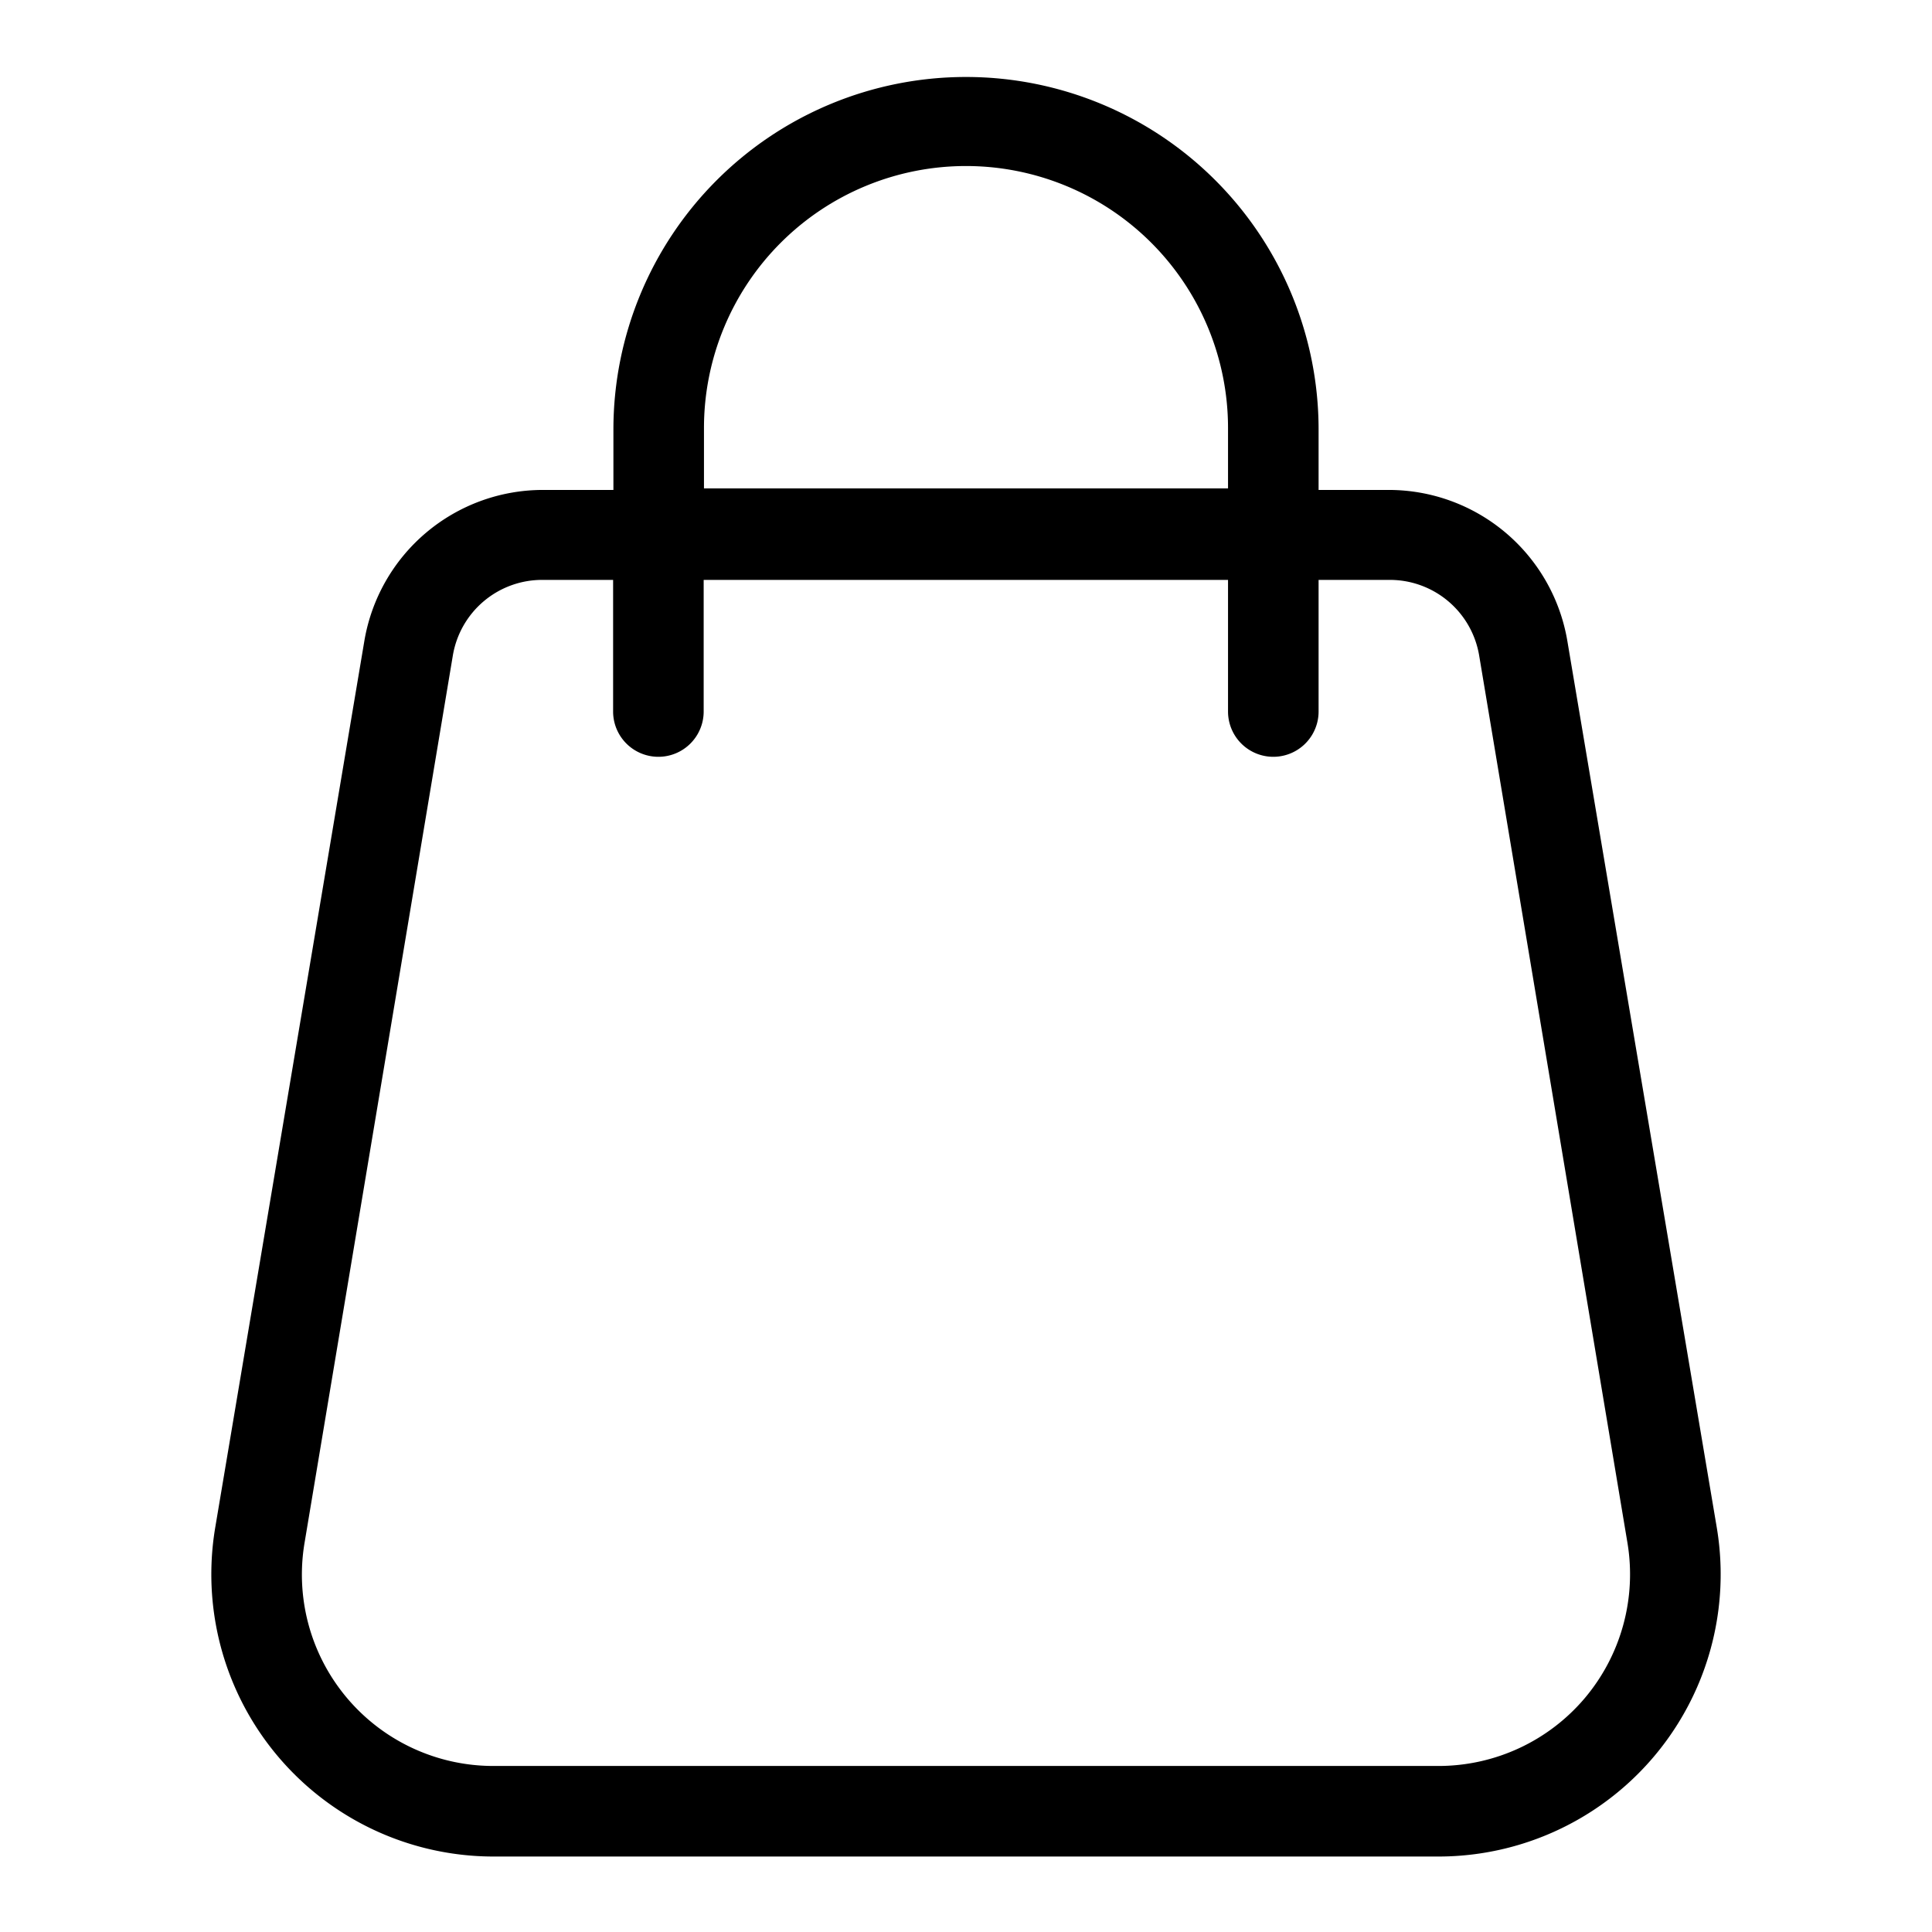
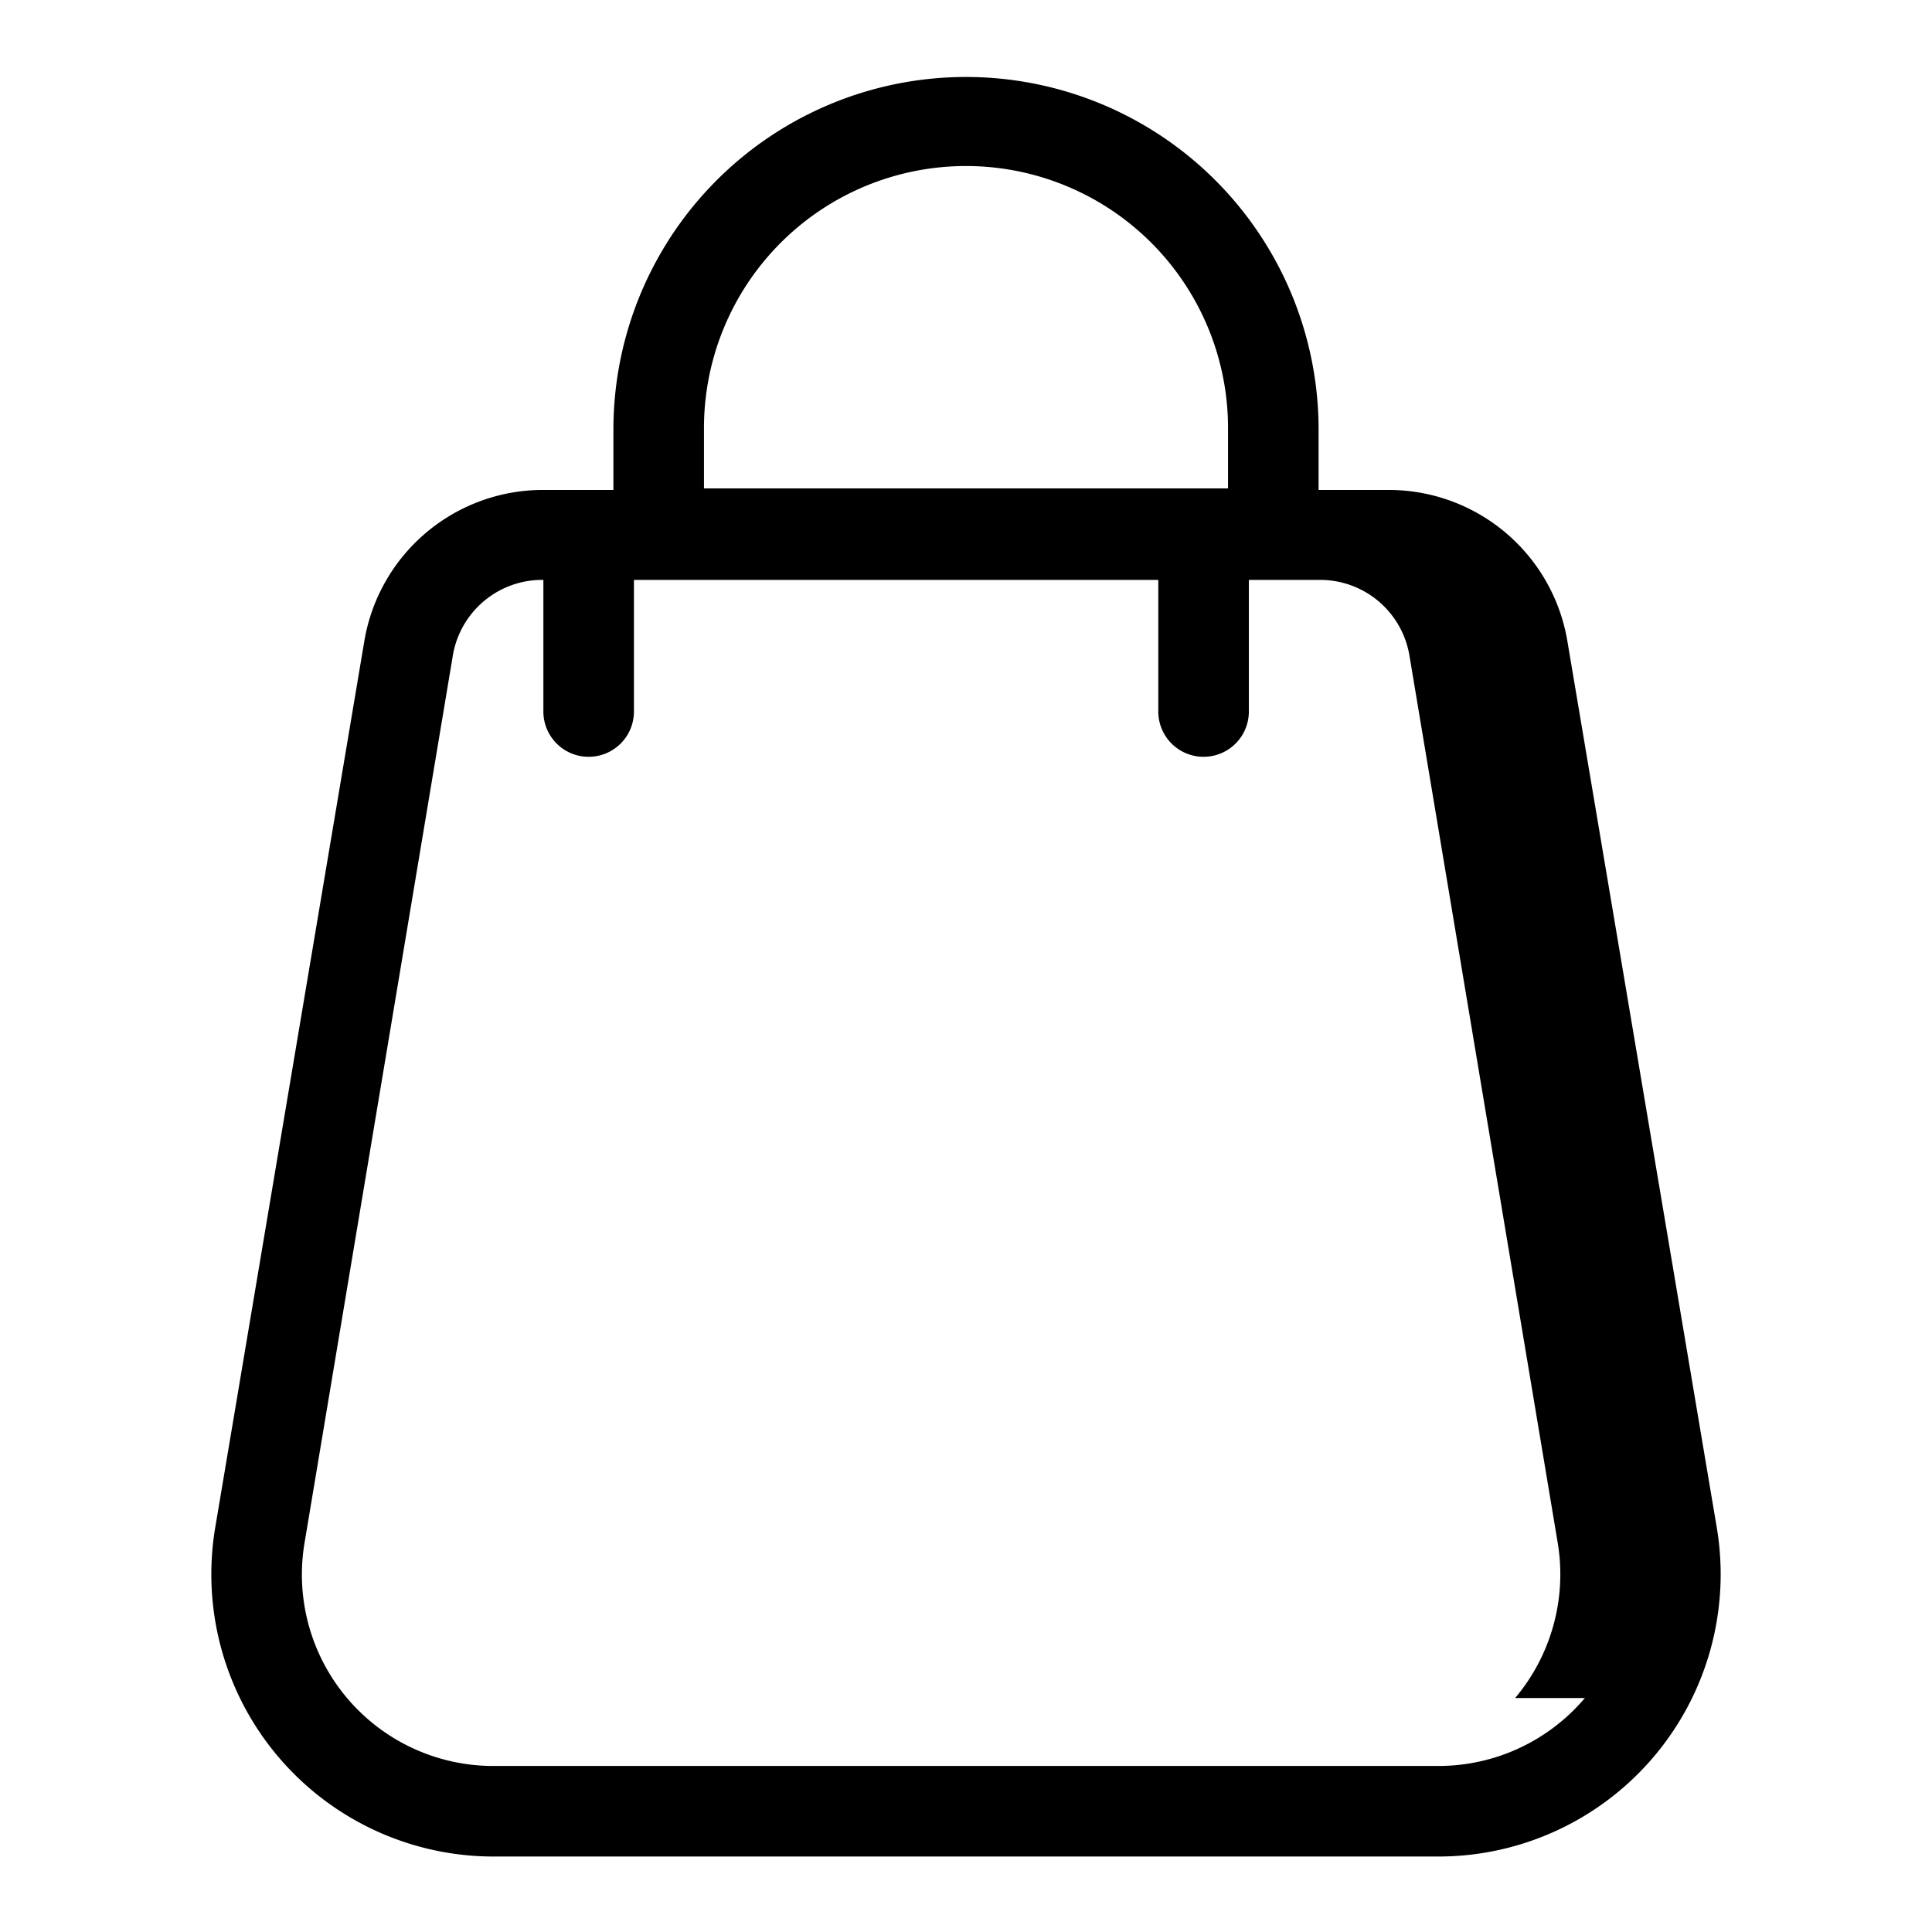
<svg xmlns="http://www.w3.org/2000/svg" height="512" viewBox="0 0 64 64" width="512">
  <g id="Layer_72" data-name="Layer 72">
-     <path d="m56.87 50.6-4.95-29.37a6 6 0 0 0 -5.93-5h-2.31v-2a11.68 11.68 0 0 0 -23.36 0v2h-2.32a6 6 0 0 0 -5.93 5l-4.94 29.37a9.35 9.35 0 0 0 9.22 10.9h31.3a9.35 9.35 0 0 0 9.22-10.9zm-33.55-36.42a8.68 8.68 0 0 1 17.36 0v2h-17.36zm29.18 42.07a6.35 6.35 0 0 1 -4.85 2.25h-31.3a6.34 6.34 0 0 1 -6.26-7.4l4.91-29.38a3 3 0 0 1 3-2.51h2.31v4.36a1.5 1.5 0 0 0 3 0v-4.36h17.37v4.36a1.5 1.5 0 0 0 3 0v-4.36h2.32a3 3 0 0 1 3 2.51l4.91 29.38a6.36 6.36 0 0 1 -1.41 5.15z" />
+     <path d="m56.87 50.6-4.95-29.37a6 6 0 0 0 -5.93-5h-2.31v-2a11.68 11.68 0 0 0 -23.36 0v2h-2.32a6 6 0 0 0 -5.93 5l-4.94 29.37a9.35 9.35 0 0 0 9.22 10.9h31.3a9.35 9.35 0 0 0 9.22-10.9zm-33.55-36.42a8.68 8.68 0 0 1 17.36 0v2h-17.36zm29.18 42.07a6.35 6.35 0 0 1 -4.85 2.25h-31.3a6.34 6.34 0 0 1 -6.26-7.4l4.91-29.38a3 3 0 0 1 3-2.51v4.36a1.5 1.5 0 0 0 3 0v-4.36h17.37v4.36a1.5 1.5 0 0 0 3 0v-4.36h2.32a3 3 0 0 1 3 2.51l4.91 29.38a6.36 6.36 0 0 1 -1.41 5.15z" />
  </g>
</svg>